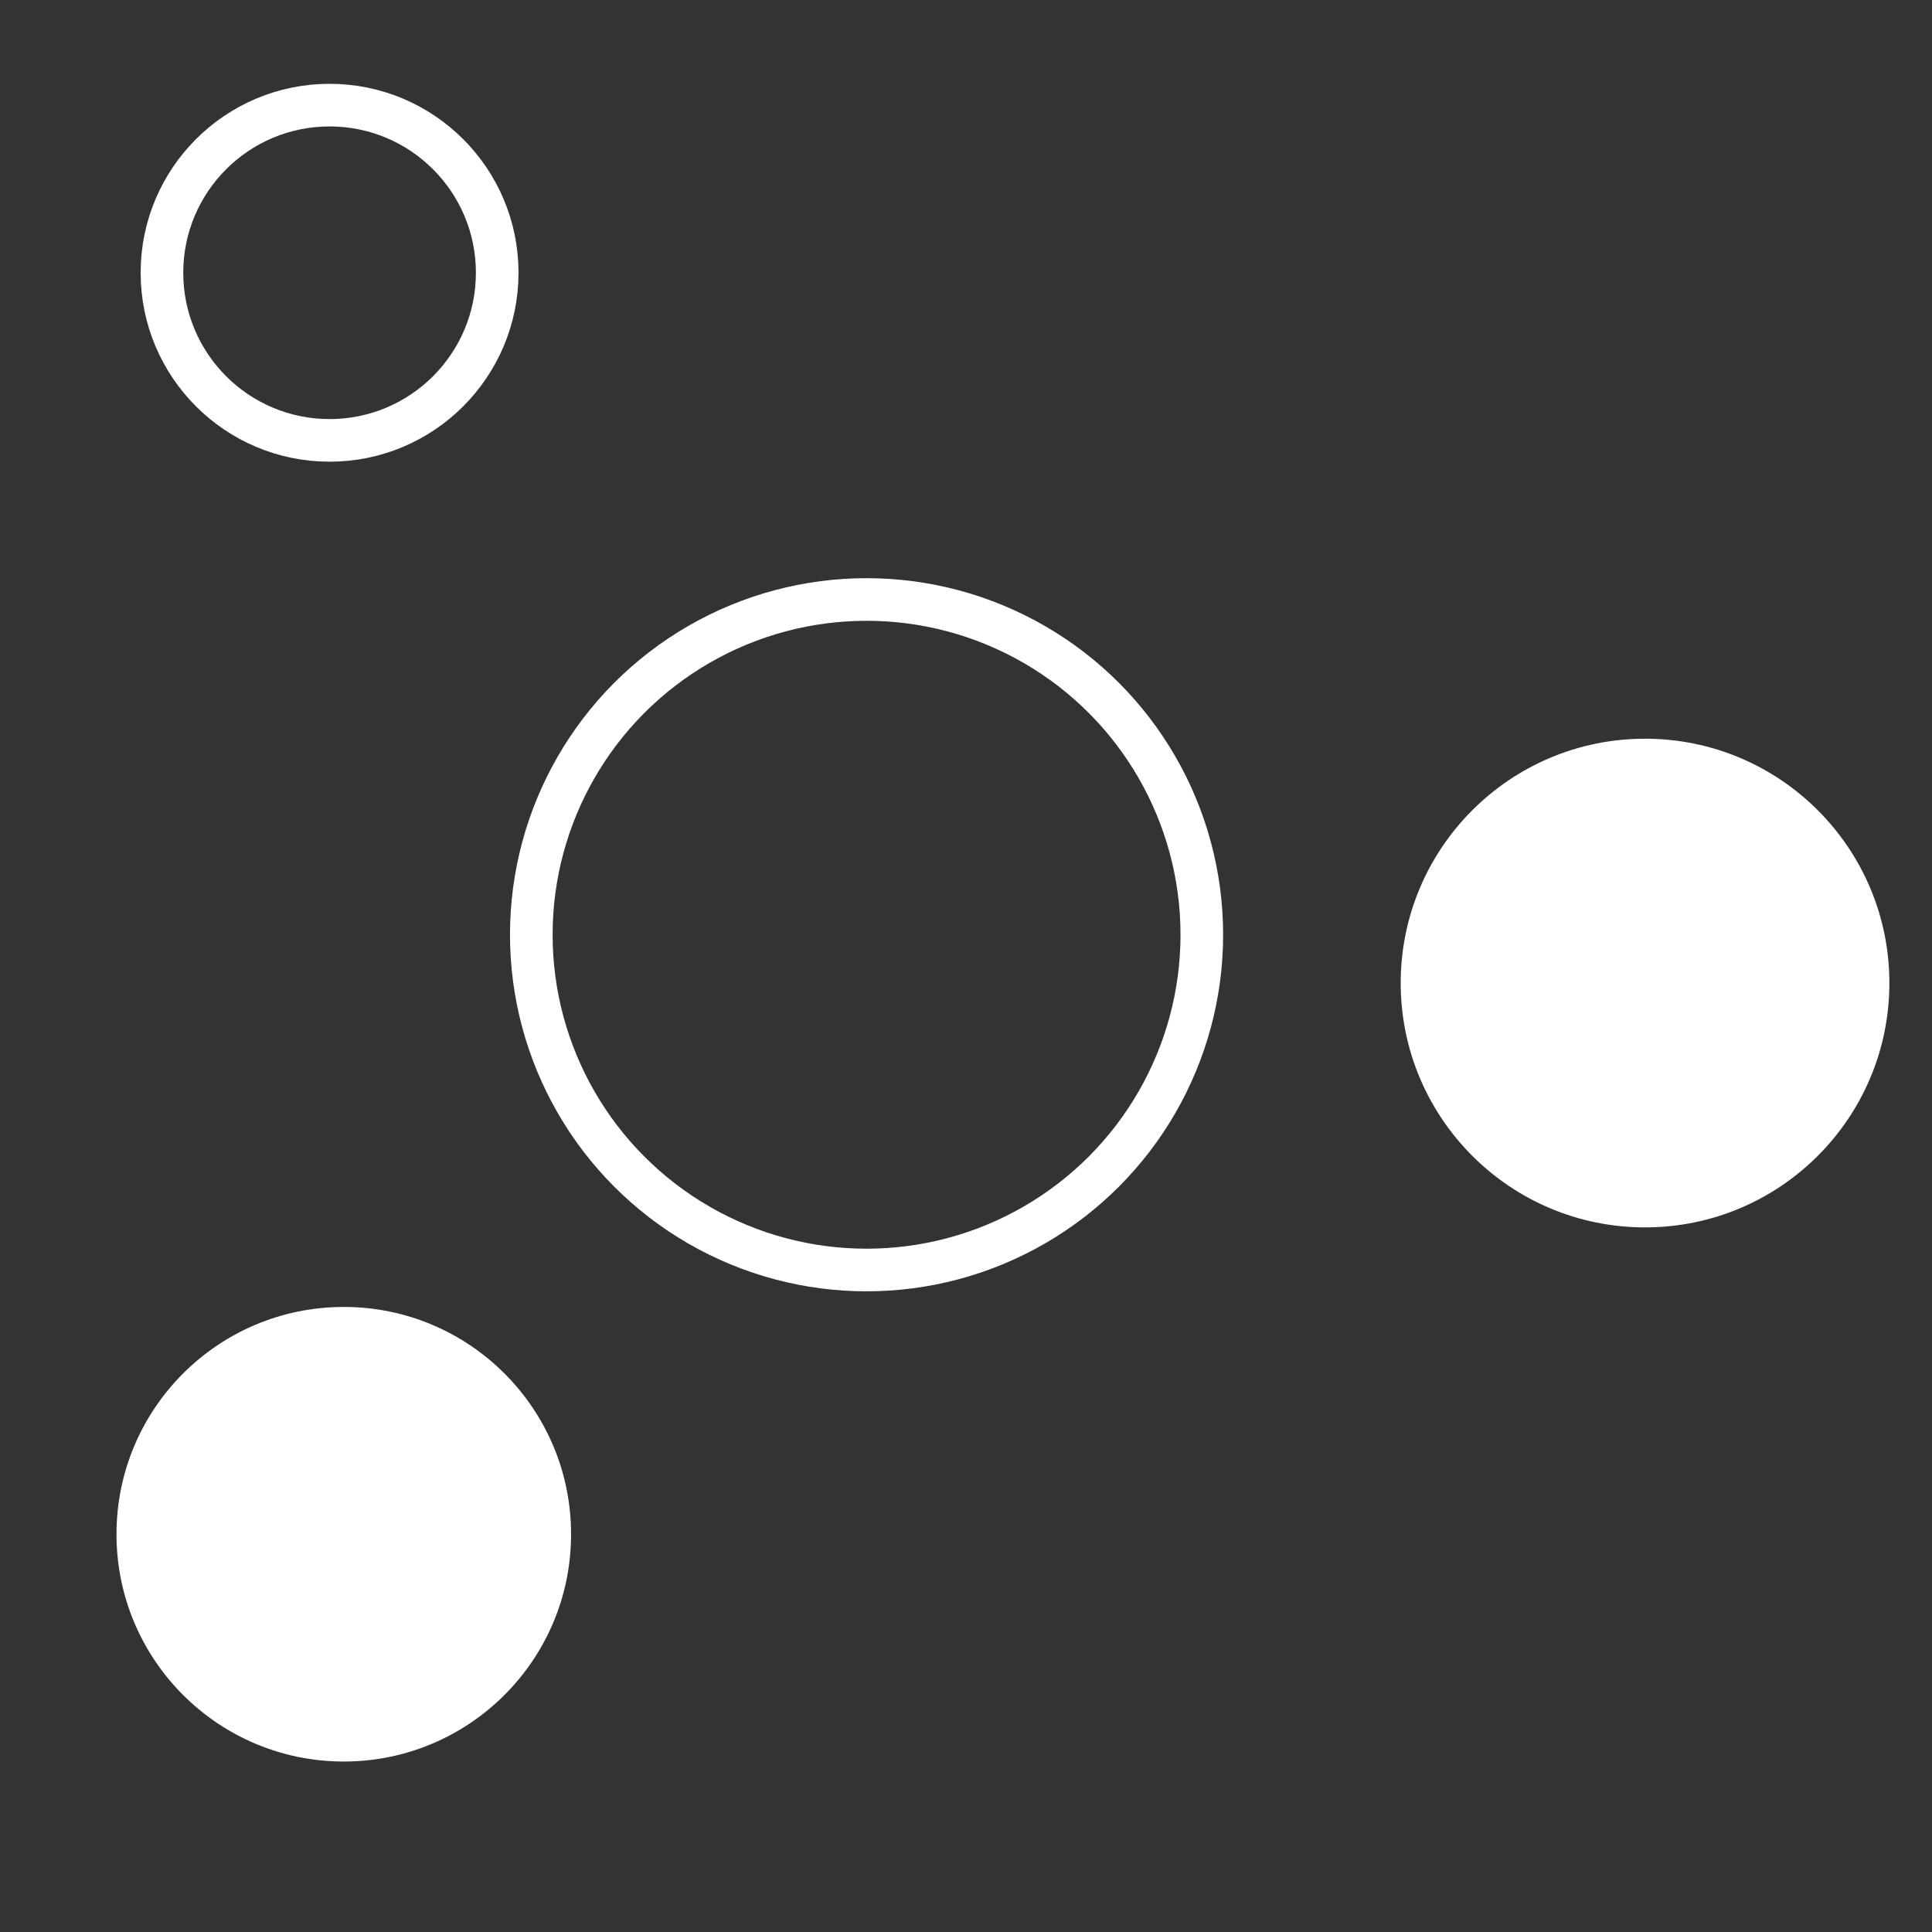
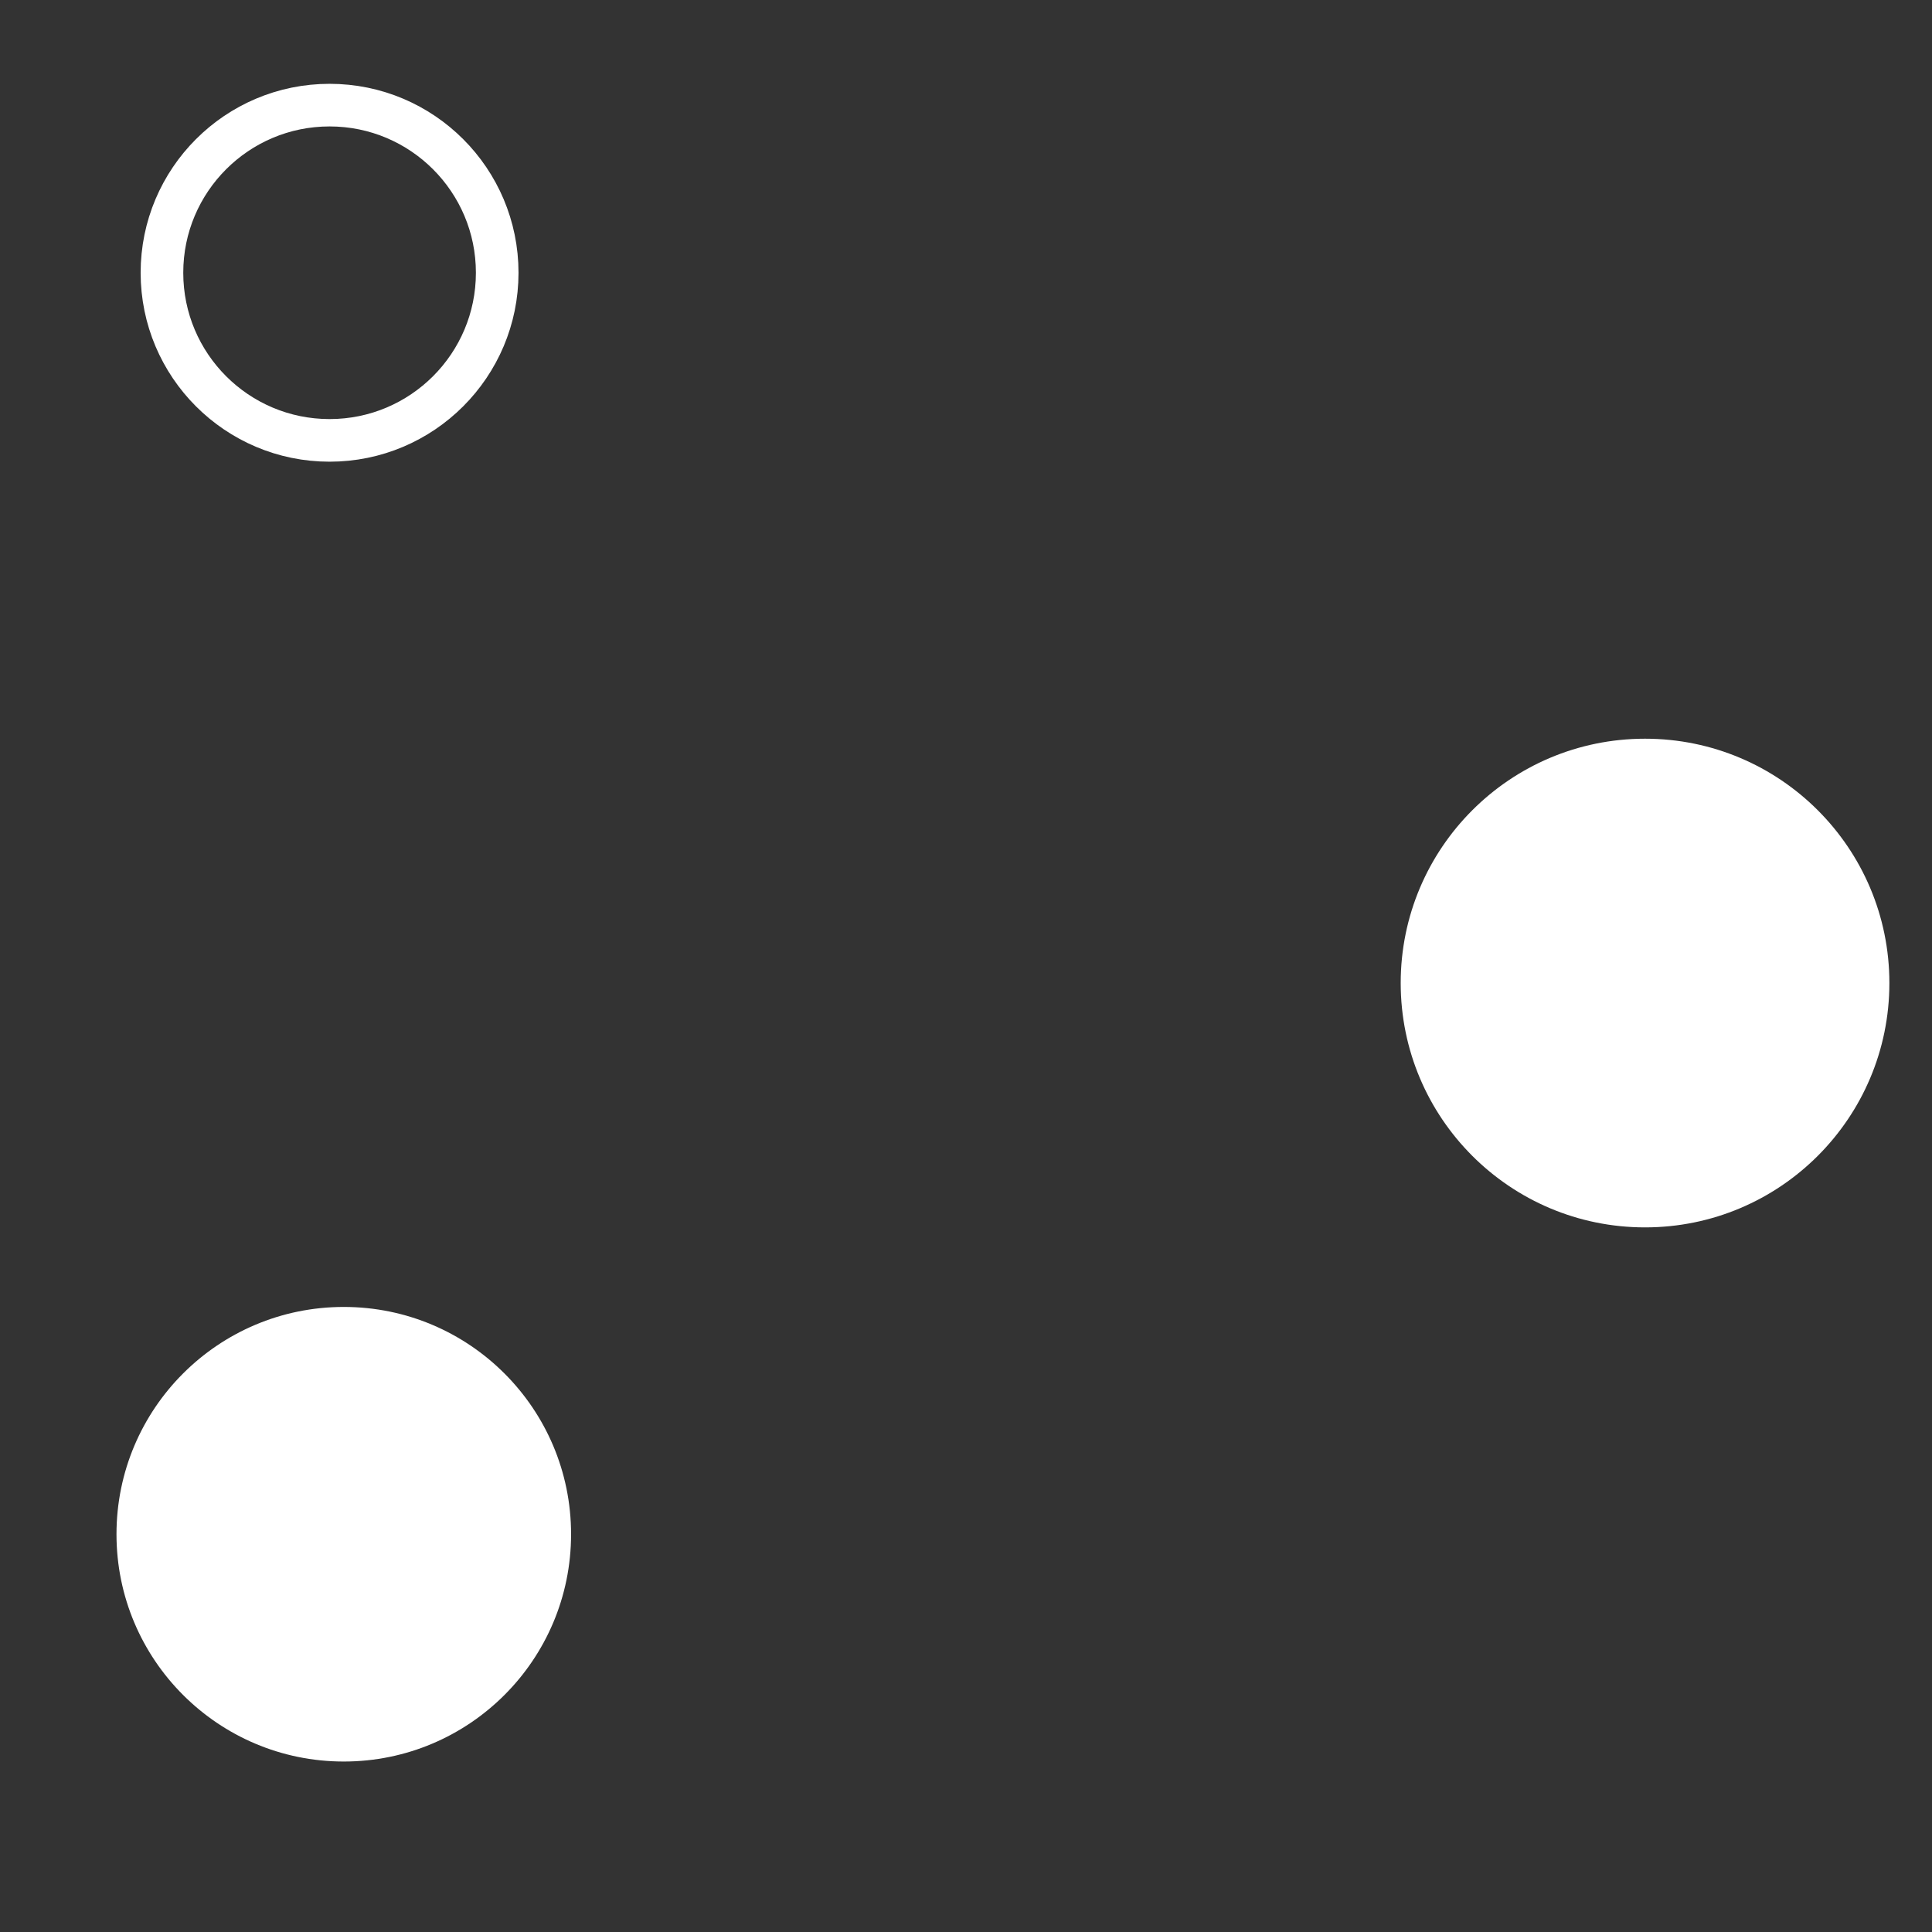
<svg xmlns="http://www.w3.org/2000/svg" viewBox="0 0 68 68">
  <rect x="0" y="0" width="68" height="68" fill="#333333" stroke="none" />
  <defs>
    <style>.cls-1,.cls-2{fill:none;}.cls-2{stroke:#fff;stroke-miterlimit:10;stroke-width:1.5px;}.cls-3{fill:#fff;}</style>
  </defs>
  <title>酶促反应监测</title>
  <g id="图层_2" data-name="图层 2">
    <g id="图层_1-2" data-name="图层 1">
      <rect class="cls-1" width="68" height="68" />
      <circle class="cls-2" cx="11.6" cy="9.6" r="5.9" />
-       <circle class="cls-2" cx="30.5" cy="32.9" r="11.8" />
      <circle class="cls-3" cx="57.9" cy="34.6" r="8.6" />
      <circle class="cls-3" cx="12.1" cy="54" r="8" />
    </g>
  </g>
</svg>